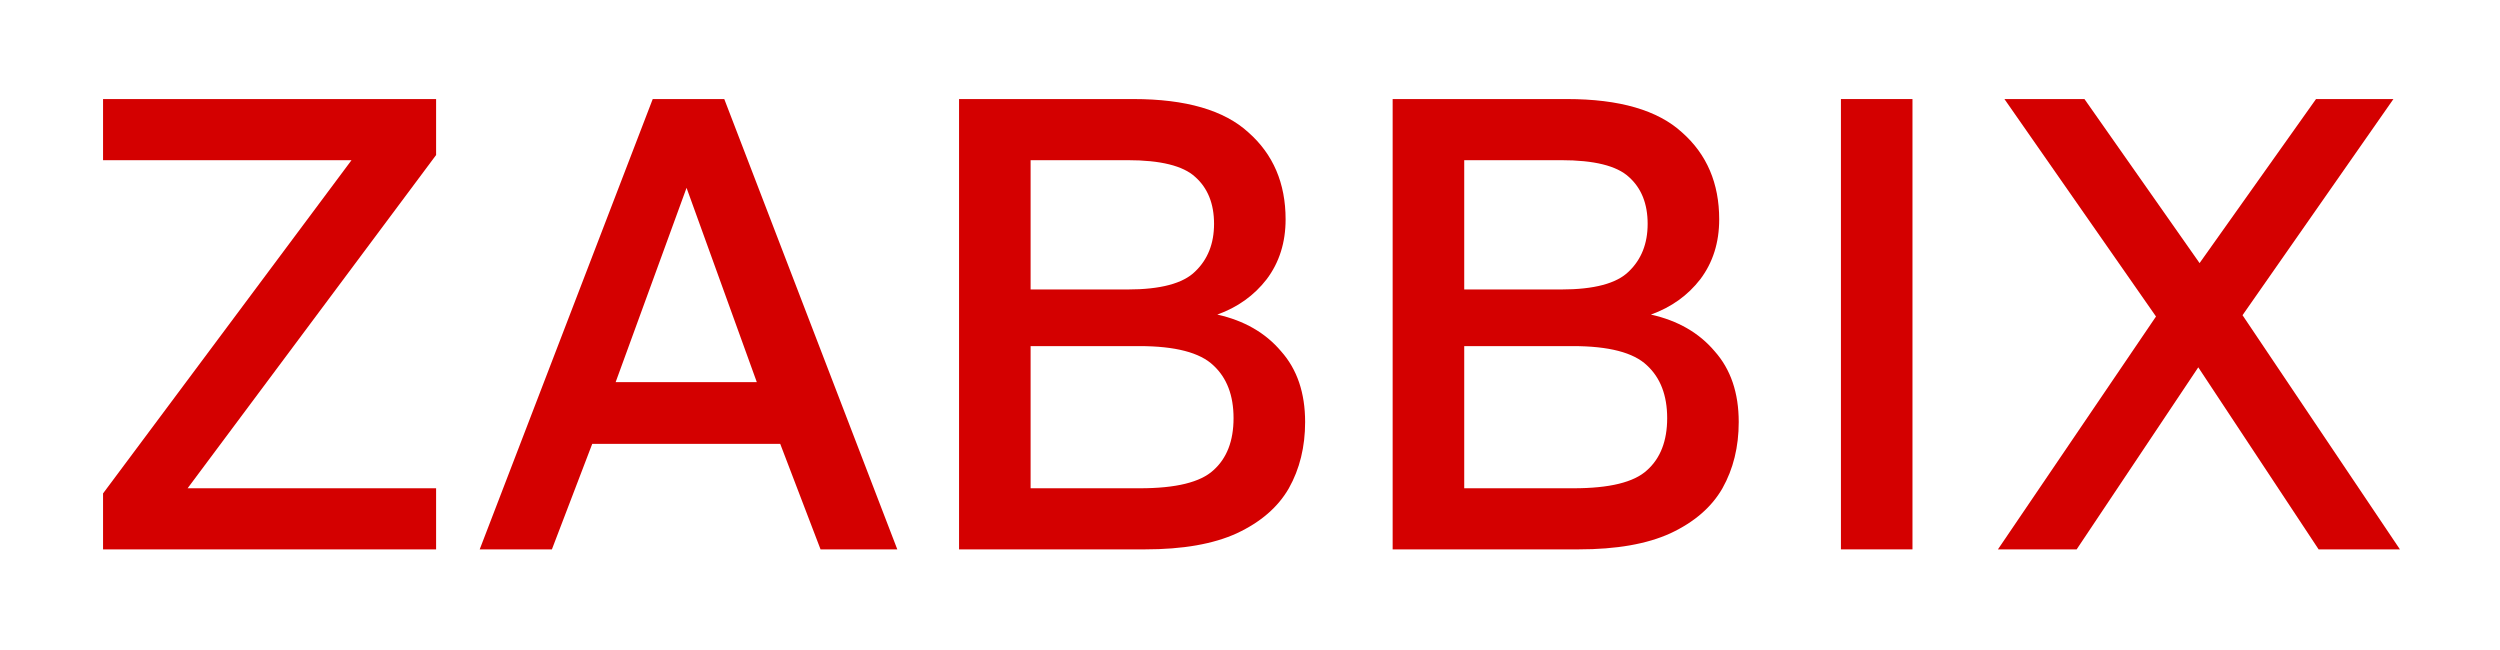
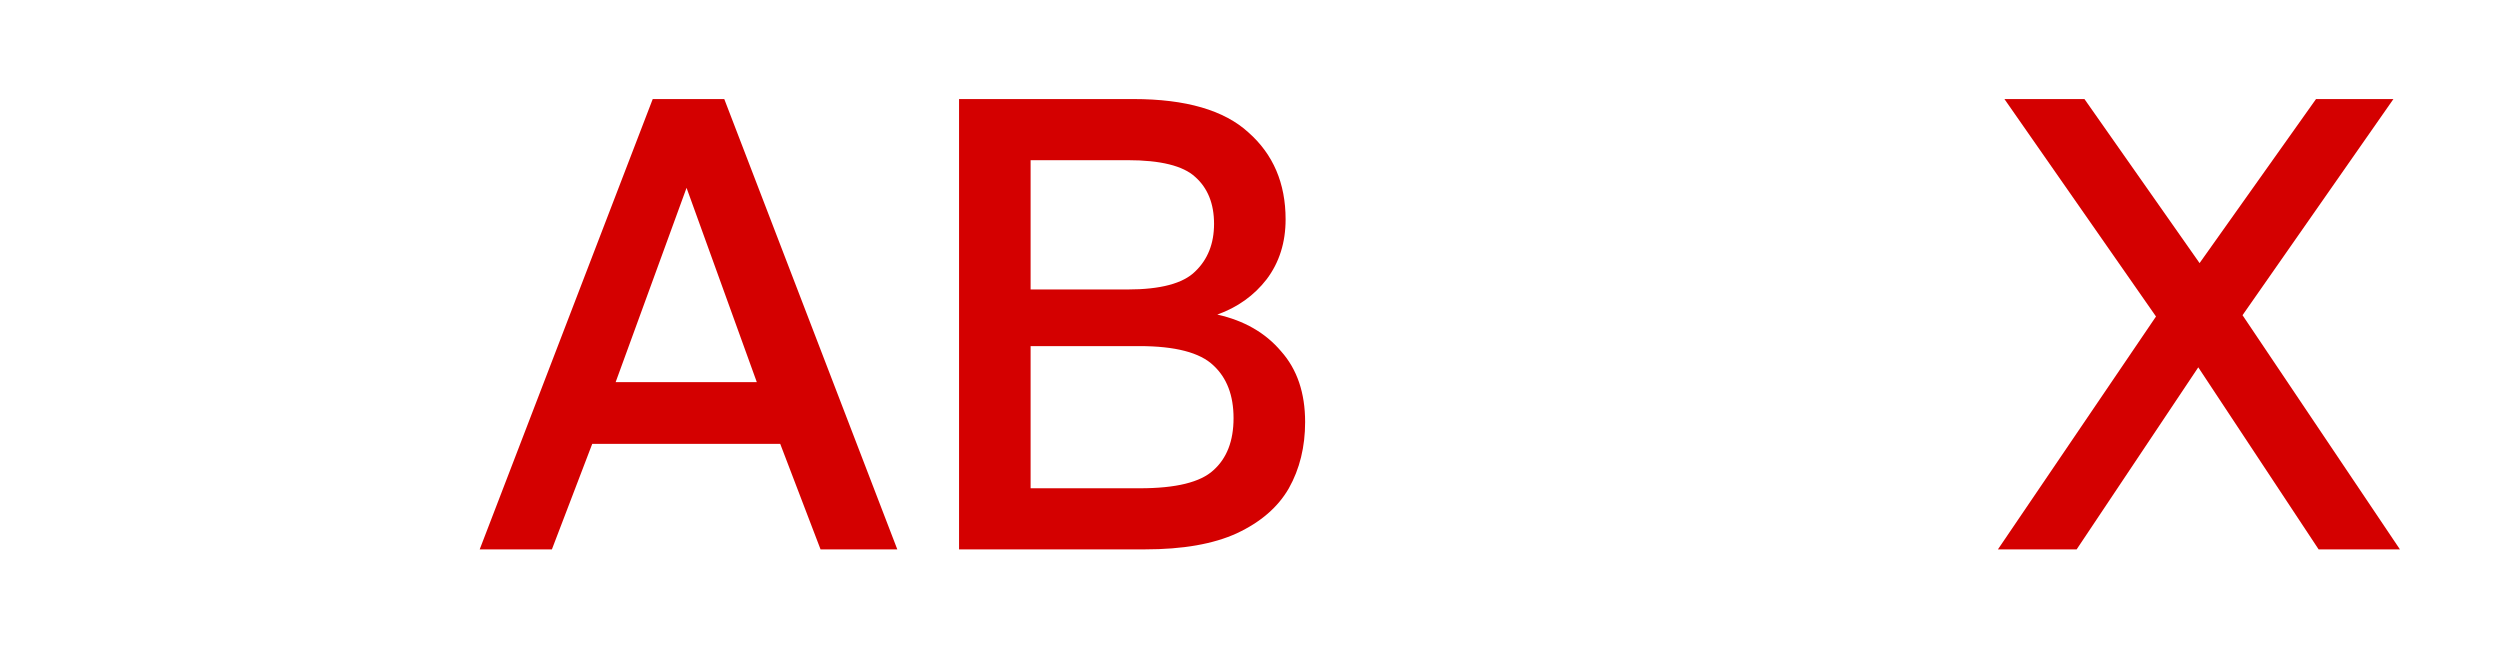
<svg xmlns="http://www.w3.org/2000/svg" width="100" height="26" viewBox="0 0 100 26" fill="none">
  <g id="LOGO EXAMPLE">
-     <path id="Vector" d="M4.122 21.975V19.737L14.061 6.407H4.122V3.962H17.444V6.201L7.504 19.531H17.444V21.975H4.122Z" fill="#D40000" />
    <path id="Vector_2" d="M19.188 21.975L26.109 3.962H28.971L35.892 21.975H32.822L31.209 17.755H23.689L22.076 21.975H19.188ZM24.626 15.285H30.272L27.462 7.513L24.626 15.285Z" fill="#D40000" />
    <path id="Vector_3" d="M38.362 21.975V3.962H45.335C47.434 3.962 48.969 4.408 49.941 5.3C50.93 6.175 51.424 7.333 51.424 8.774C51.424 9.701 51.172 10.498 50.669 11.167C50.166 11.819 49.507 12.291 48.692 12.583C49.767 12.823 50.617 13.312 51.242 14.05C51.884 14.77 52.205 15.714 52.205 16.88C52.205 17.875 51.988 18.759 51.554 19.531C51.12 20.286 50.427 20.886 49.472 21.332C48.536 21.761 47.313 21.975 45.804 21.975H38.362ZM41.224 19.531H45.596C47.035 19.531 48.016 19.291 48.536 18.81C49.074 18.33 49.342 17.635 49.342 16.726C49.342 15.817 49.074 15.113 48.536 14.616C47.998 14.101 47.009 13.844 45.569 13.844H41.224V19.531ZM41.224 11.579H45.101C46.419 11.579 47.322 11.339 47.807 10.859C48.31 10.378 48.562 9.744 48.562 8.954C48.562 8.148 48.31 7.522 47.807 7.076C47.322 6.63 46.419 6.407 45.101 6.407H41.224V11.579Z" fill="#D40000" />
-     <path id="Vector_4" d="M55.706 21.975V3.962H62.68C64.778 3.962 66.314 4.408 67.285 5.3C68.274 6.175 68.768 7.333 68.768 8.774C68.768 9.701 68.517 10.498 68.014 11.167C67.511 11.819 66.851 12.291 66.036 12.583C67.112 12.823 67.962 13.312 68.586 14.05C69.228 14.77 69.549 15.714 69.549 16.88C69.549 17.875 69.332 18.759 68.898 19.531C68.465 20.286 67.771 20.886 66.817 21.332C65.88 21.761 64.657 21.975 63.148 21.975H55.706ZM58.569 19.531H62.94C64.379 19.531 65.36 19.291 65.88 18.81C66.418 18.33 66.687 17.635 66.687 16.726C66.687 15.817 66.418 15.113 65.88 14.616C65.342 14.101 64.354 13.844 62.914 13.844H58.569V19.531ZM58.569 11.579H62.445C63.764 11.579 64.666 11.339 65.152 10.859C65.654 10.378 65.906 9.744 65.906 8.954C65.906 8.148 65.654 7.522 65.152 7.076C64.666 6.63 63.764 6.407 62.445 6.407H58.569V11.579Z" fill="#D40000" />
-     <path id="Vector_5" d="M73.637 21.975V3.962H76.499V21.975H73.637Z" fill="#D40000" />
    <path id="Vector_6" d="M79.917 21.975L86.24 12.66L80.177 3.962H83.378L87.983 10.524L92.641 3.962H95.737L89.701 12.608L95.997 21.975H92.745L87.931 14.693L83.066 21.975H79.917Z" fill="#D40000" />
  </g>
</svg>